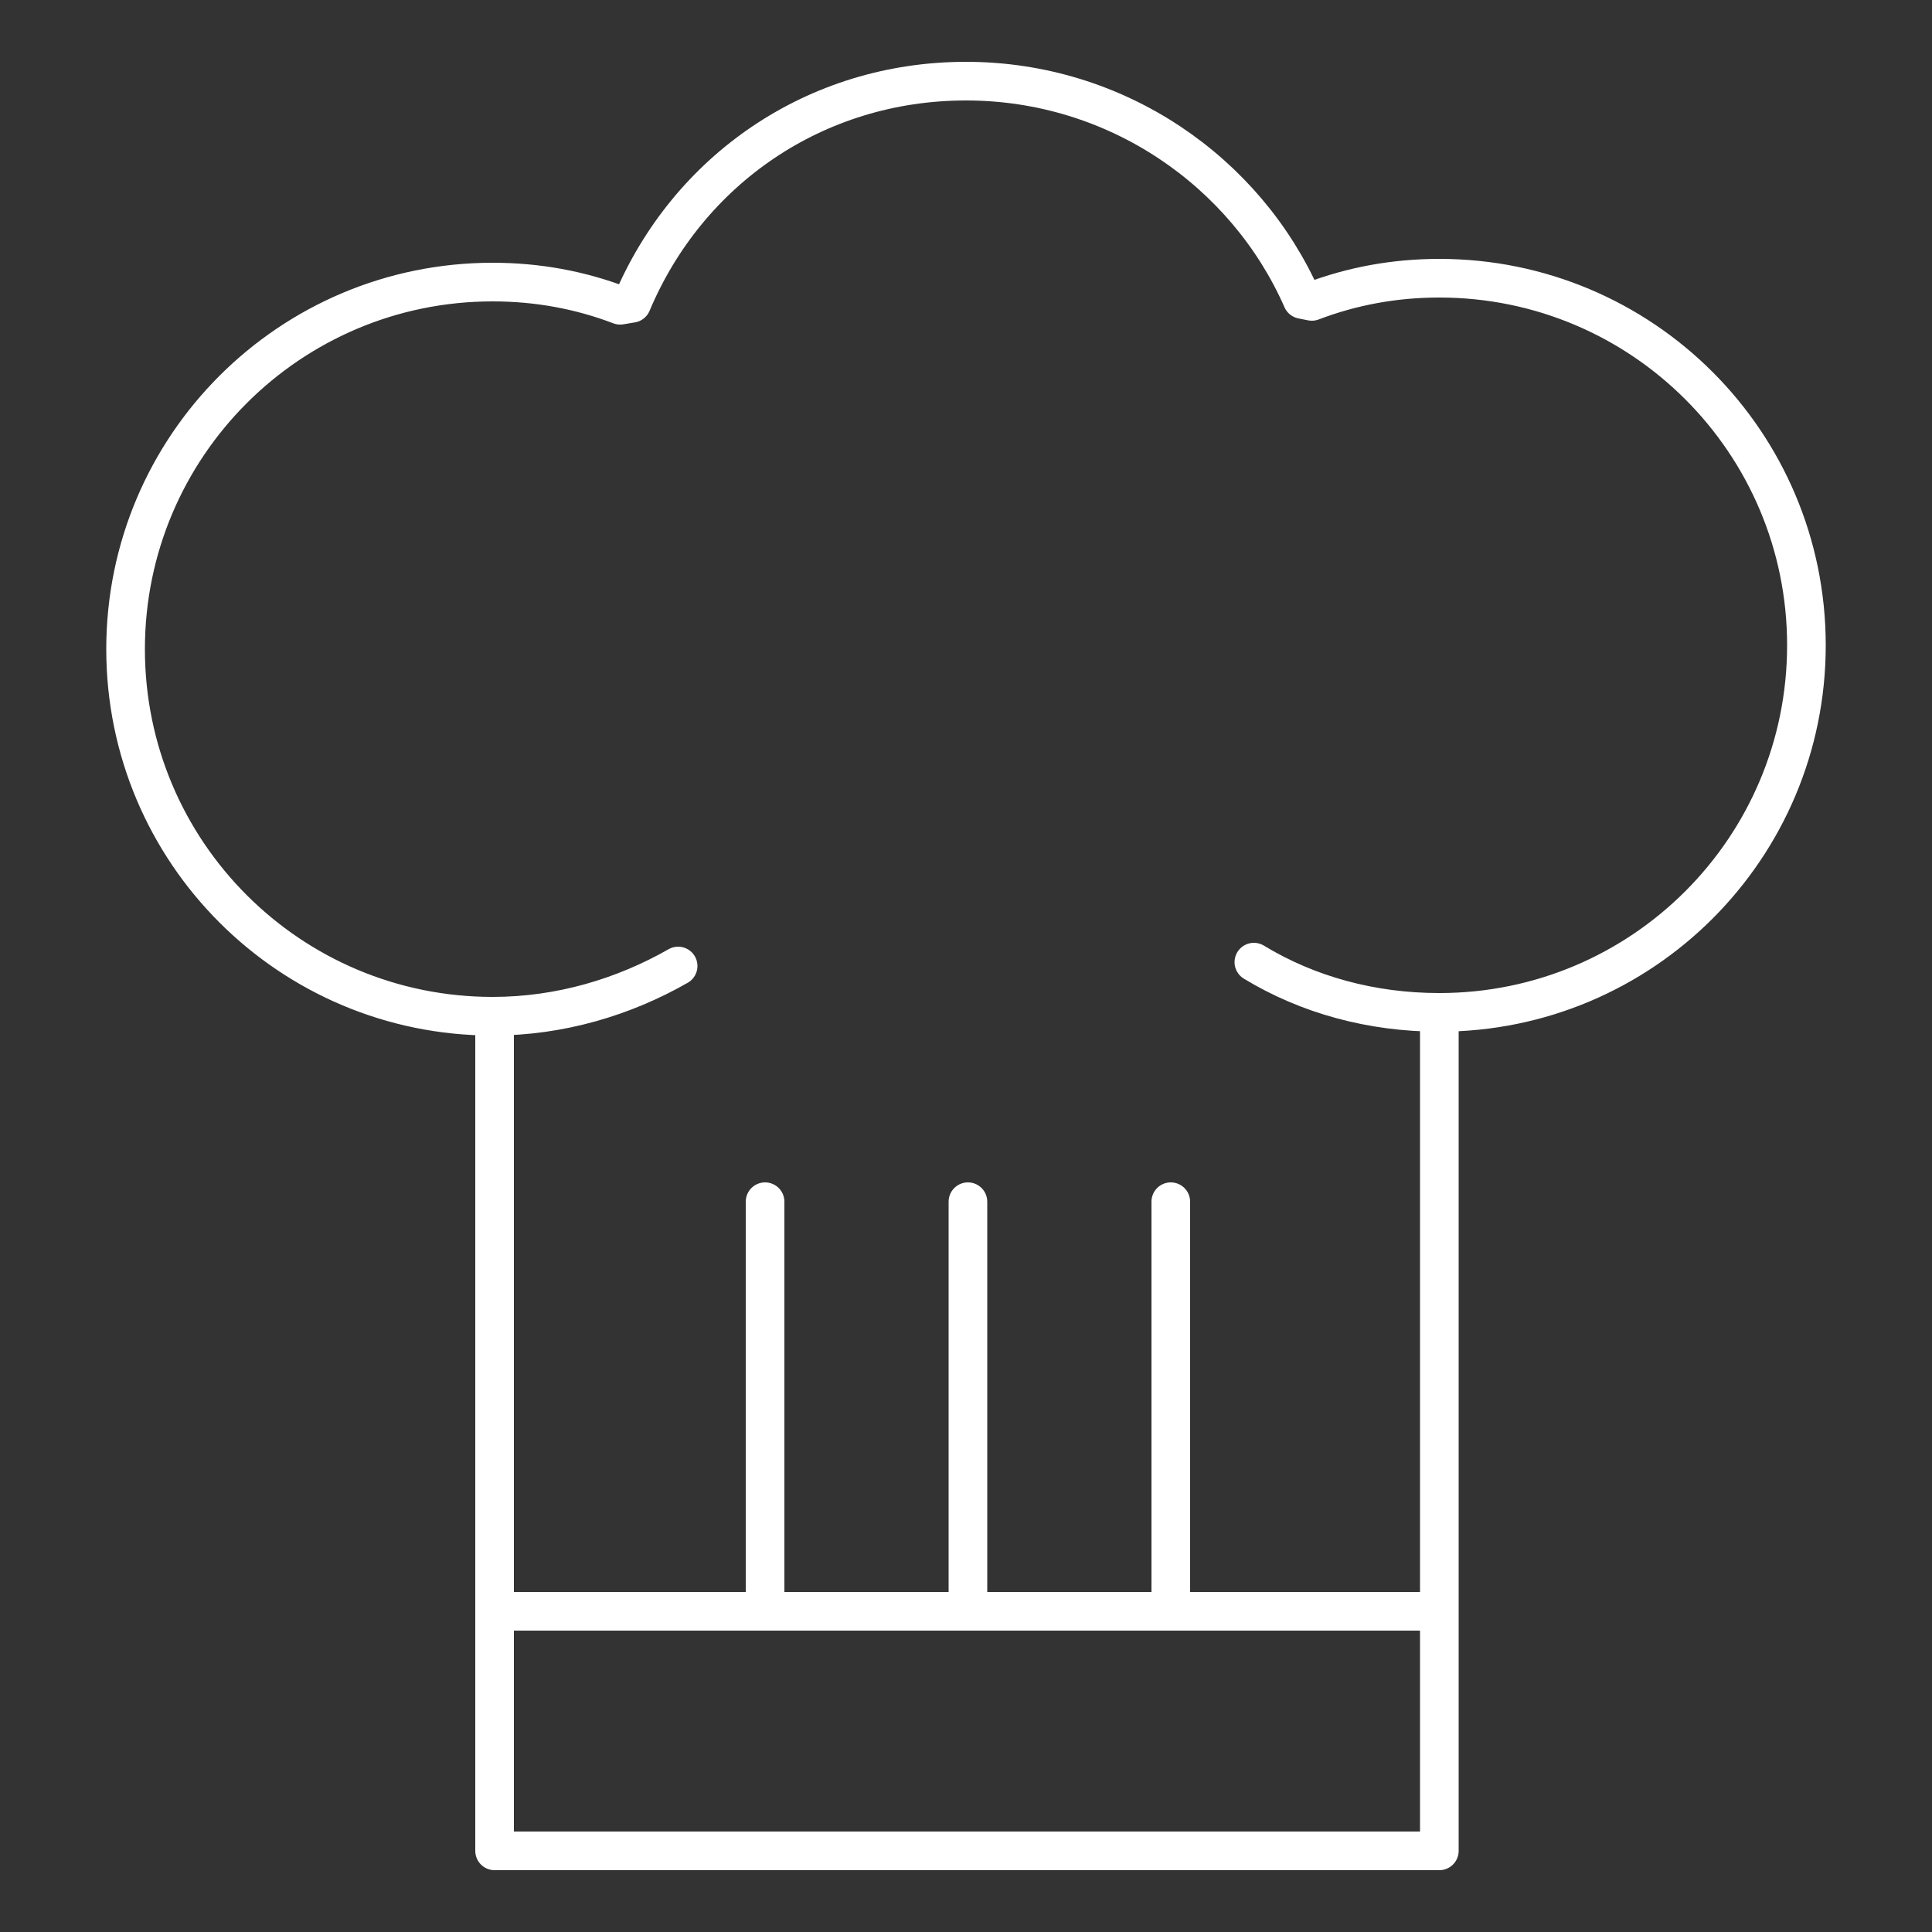
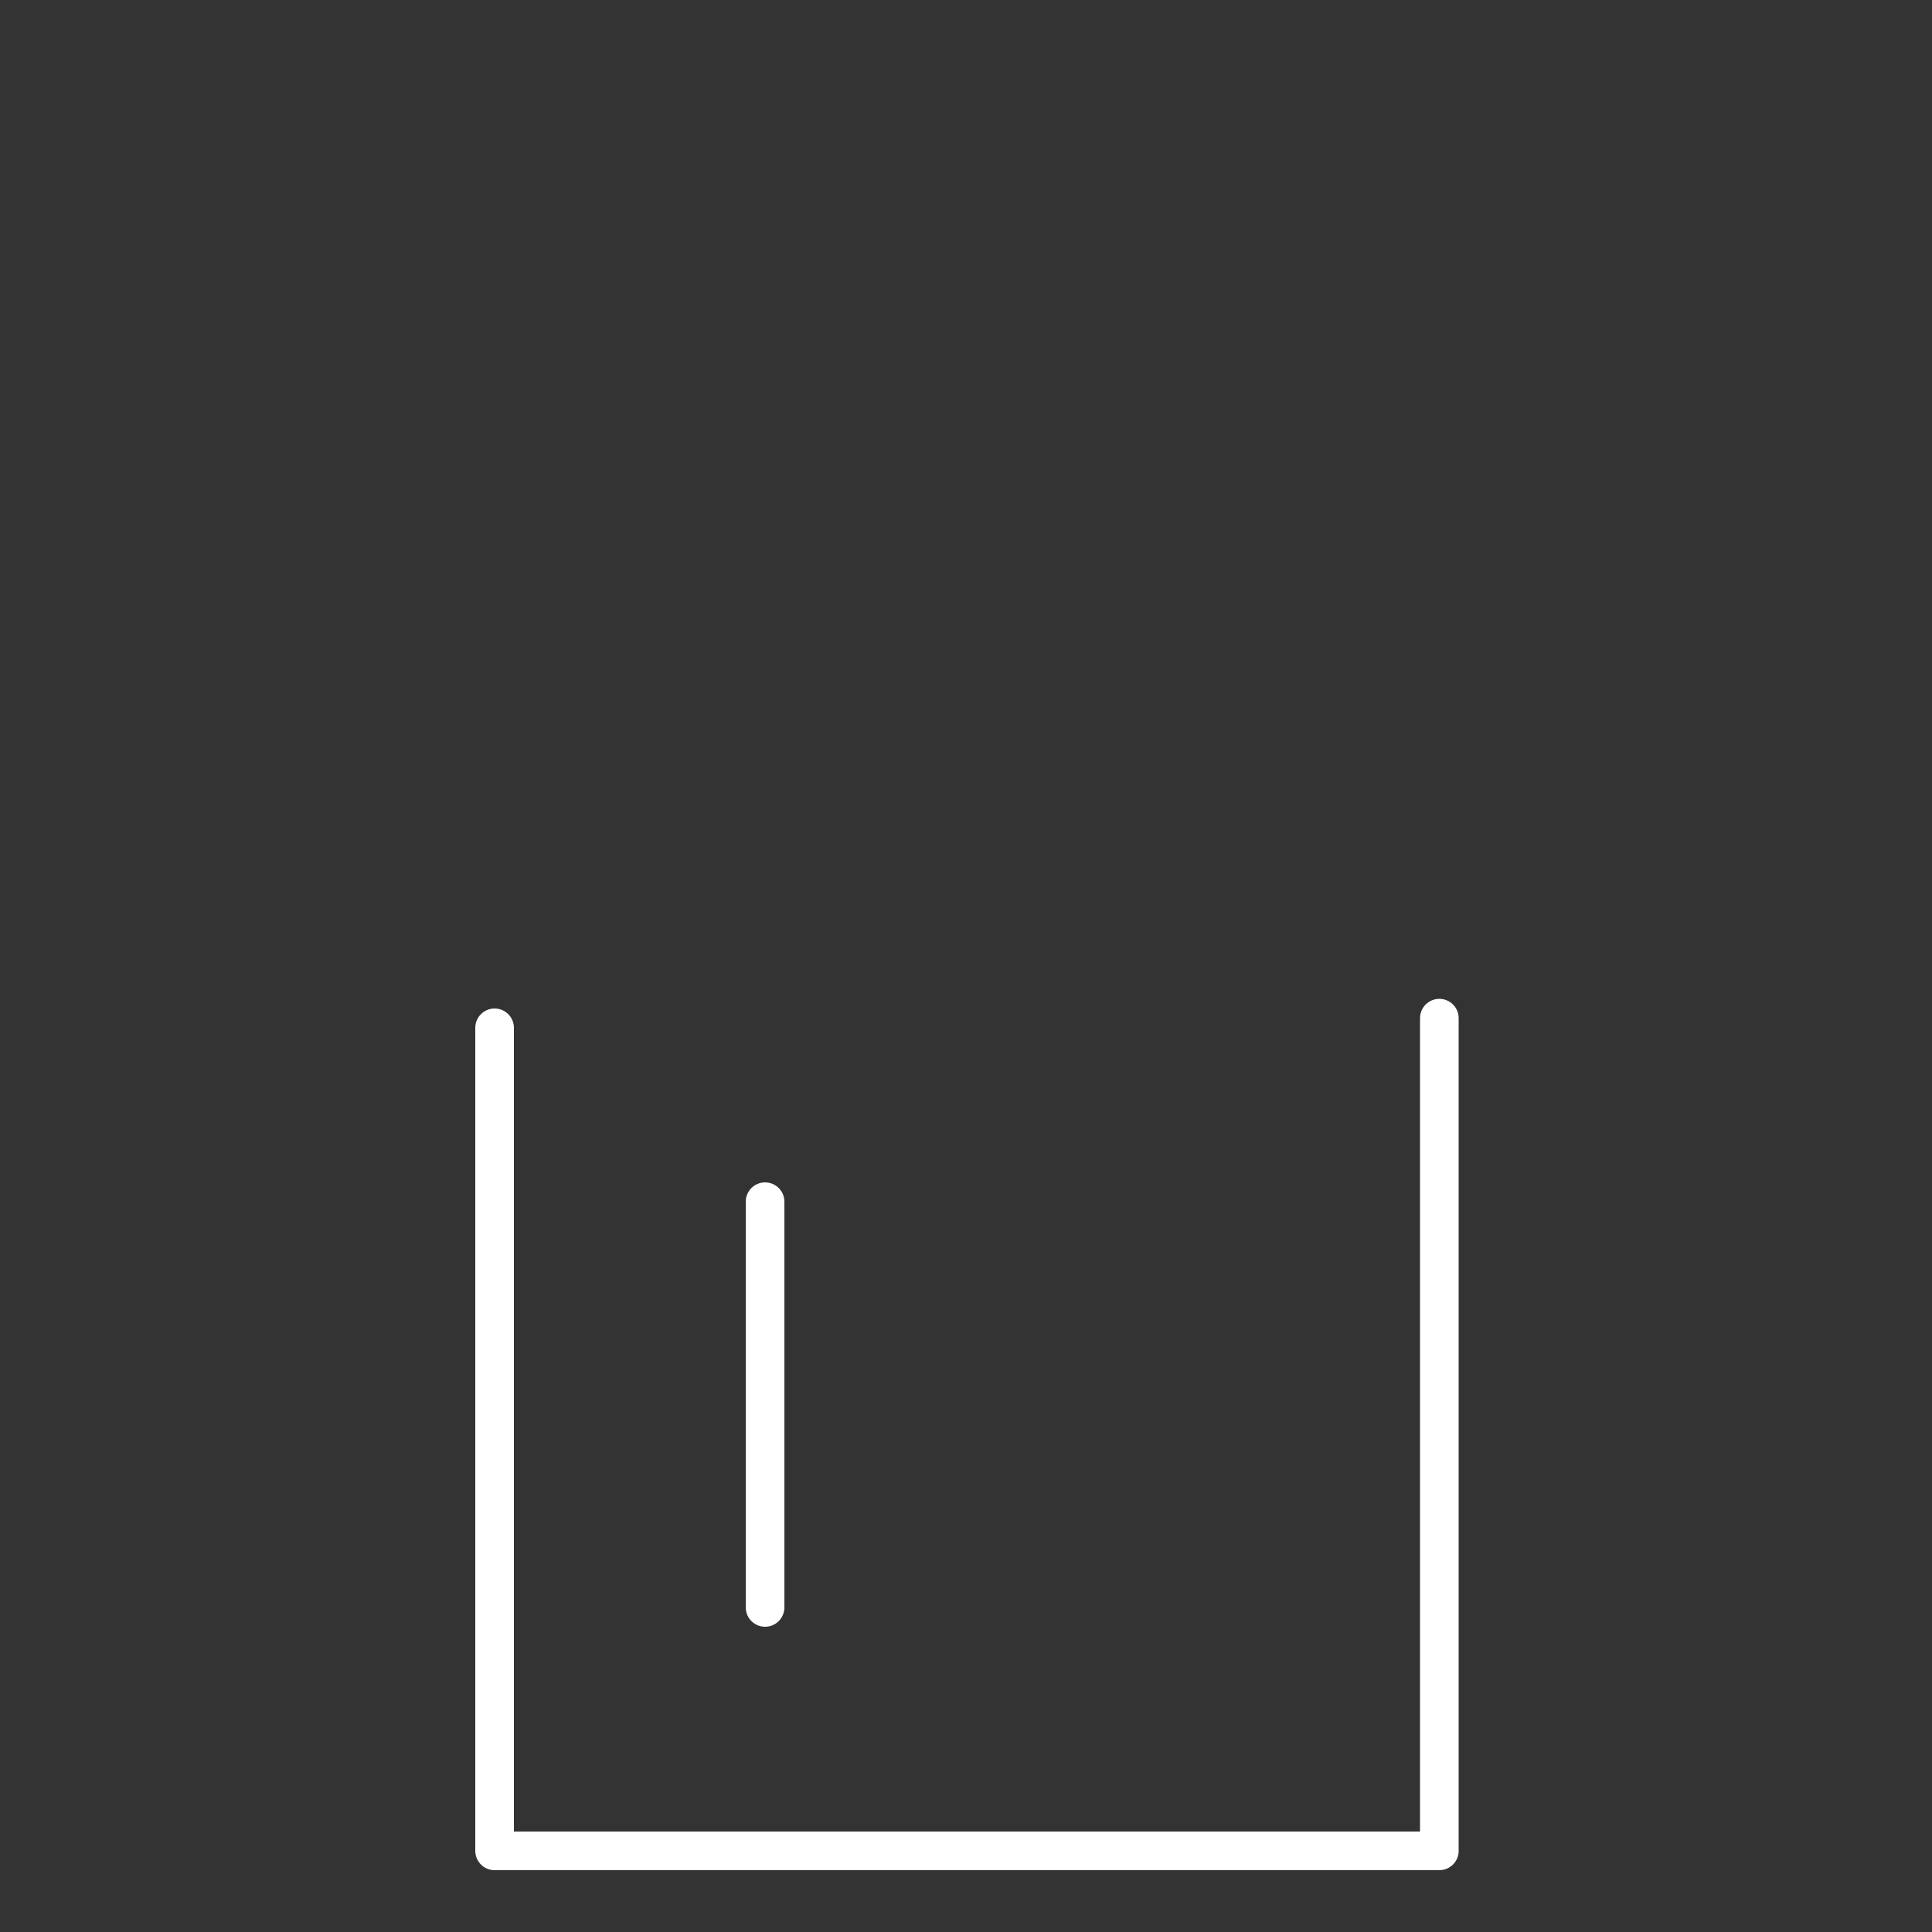
<svg xmlns="http://www.w3.org/2000/svg" id="Livello_1" x="0px" y="0px" viewBox="0 0 100 100" style="enable-background:new 0 0 100 100;" xml:space="preserve">
  <rect x="0" y="0" width="100" height="100" fill="#333333" stroke="none" />
  <style type="text/css"> .st0{fill:none;stroke:#FFFFFF;stroke-width:2;stroke-linecap:round;stroke-linejoin:round;stroke-miterlimit:10;} </style>
  <g>
-     <path class="st0" d="M35.1,50c-2.8,1.6-6.1,2.6-9.6,2.6c-10.5,0-19-8.5-19-19c0-10.5,8.5-19,19-19c2.3,0,4.5,0.4,6.6,1.2l0.6-0.1 C35.6,8.8,42.2,4.2,50,4.2c7.8,0,14.5,4.7,17.4,11.3l0.5,0.1c2.1-0.8,4.3-1.2,6.6-1.2c10.5,0,19,8.5,19,19c0,10.5-8.5,19-19,19 c-3.5,0-6.8-0.9-9.6-2.6" />
    <polyline class="st0" points="74.5,52.7 74.5,95.8 25.6,95.8 25.6,53.2 " />
-     <line class="st0" x1="26.1" y1="83.4" x2="73.6" y2="83.4" />
    <line class="st0" x1="39.6" y1="83.2" x2="39.6" y2="62.2" />
-     <line class="st0" x1="50.1" y1="83.2" x2="50.1" y2="62.2" />
-     <line class="st0" x1="60.6" y1="83.2" x2="60.6" y2="62.2" />
  </g>
</svg>